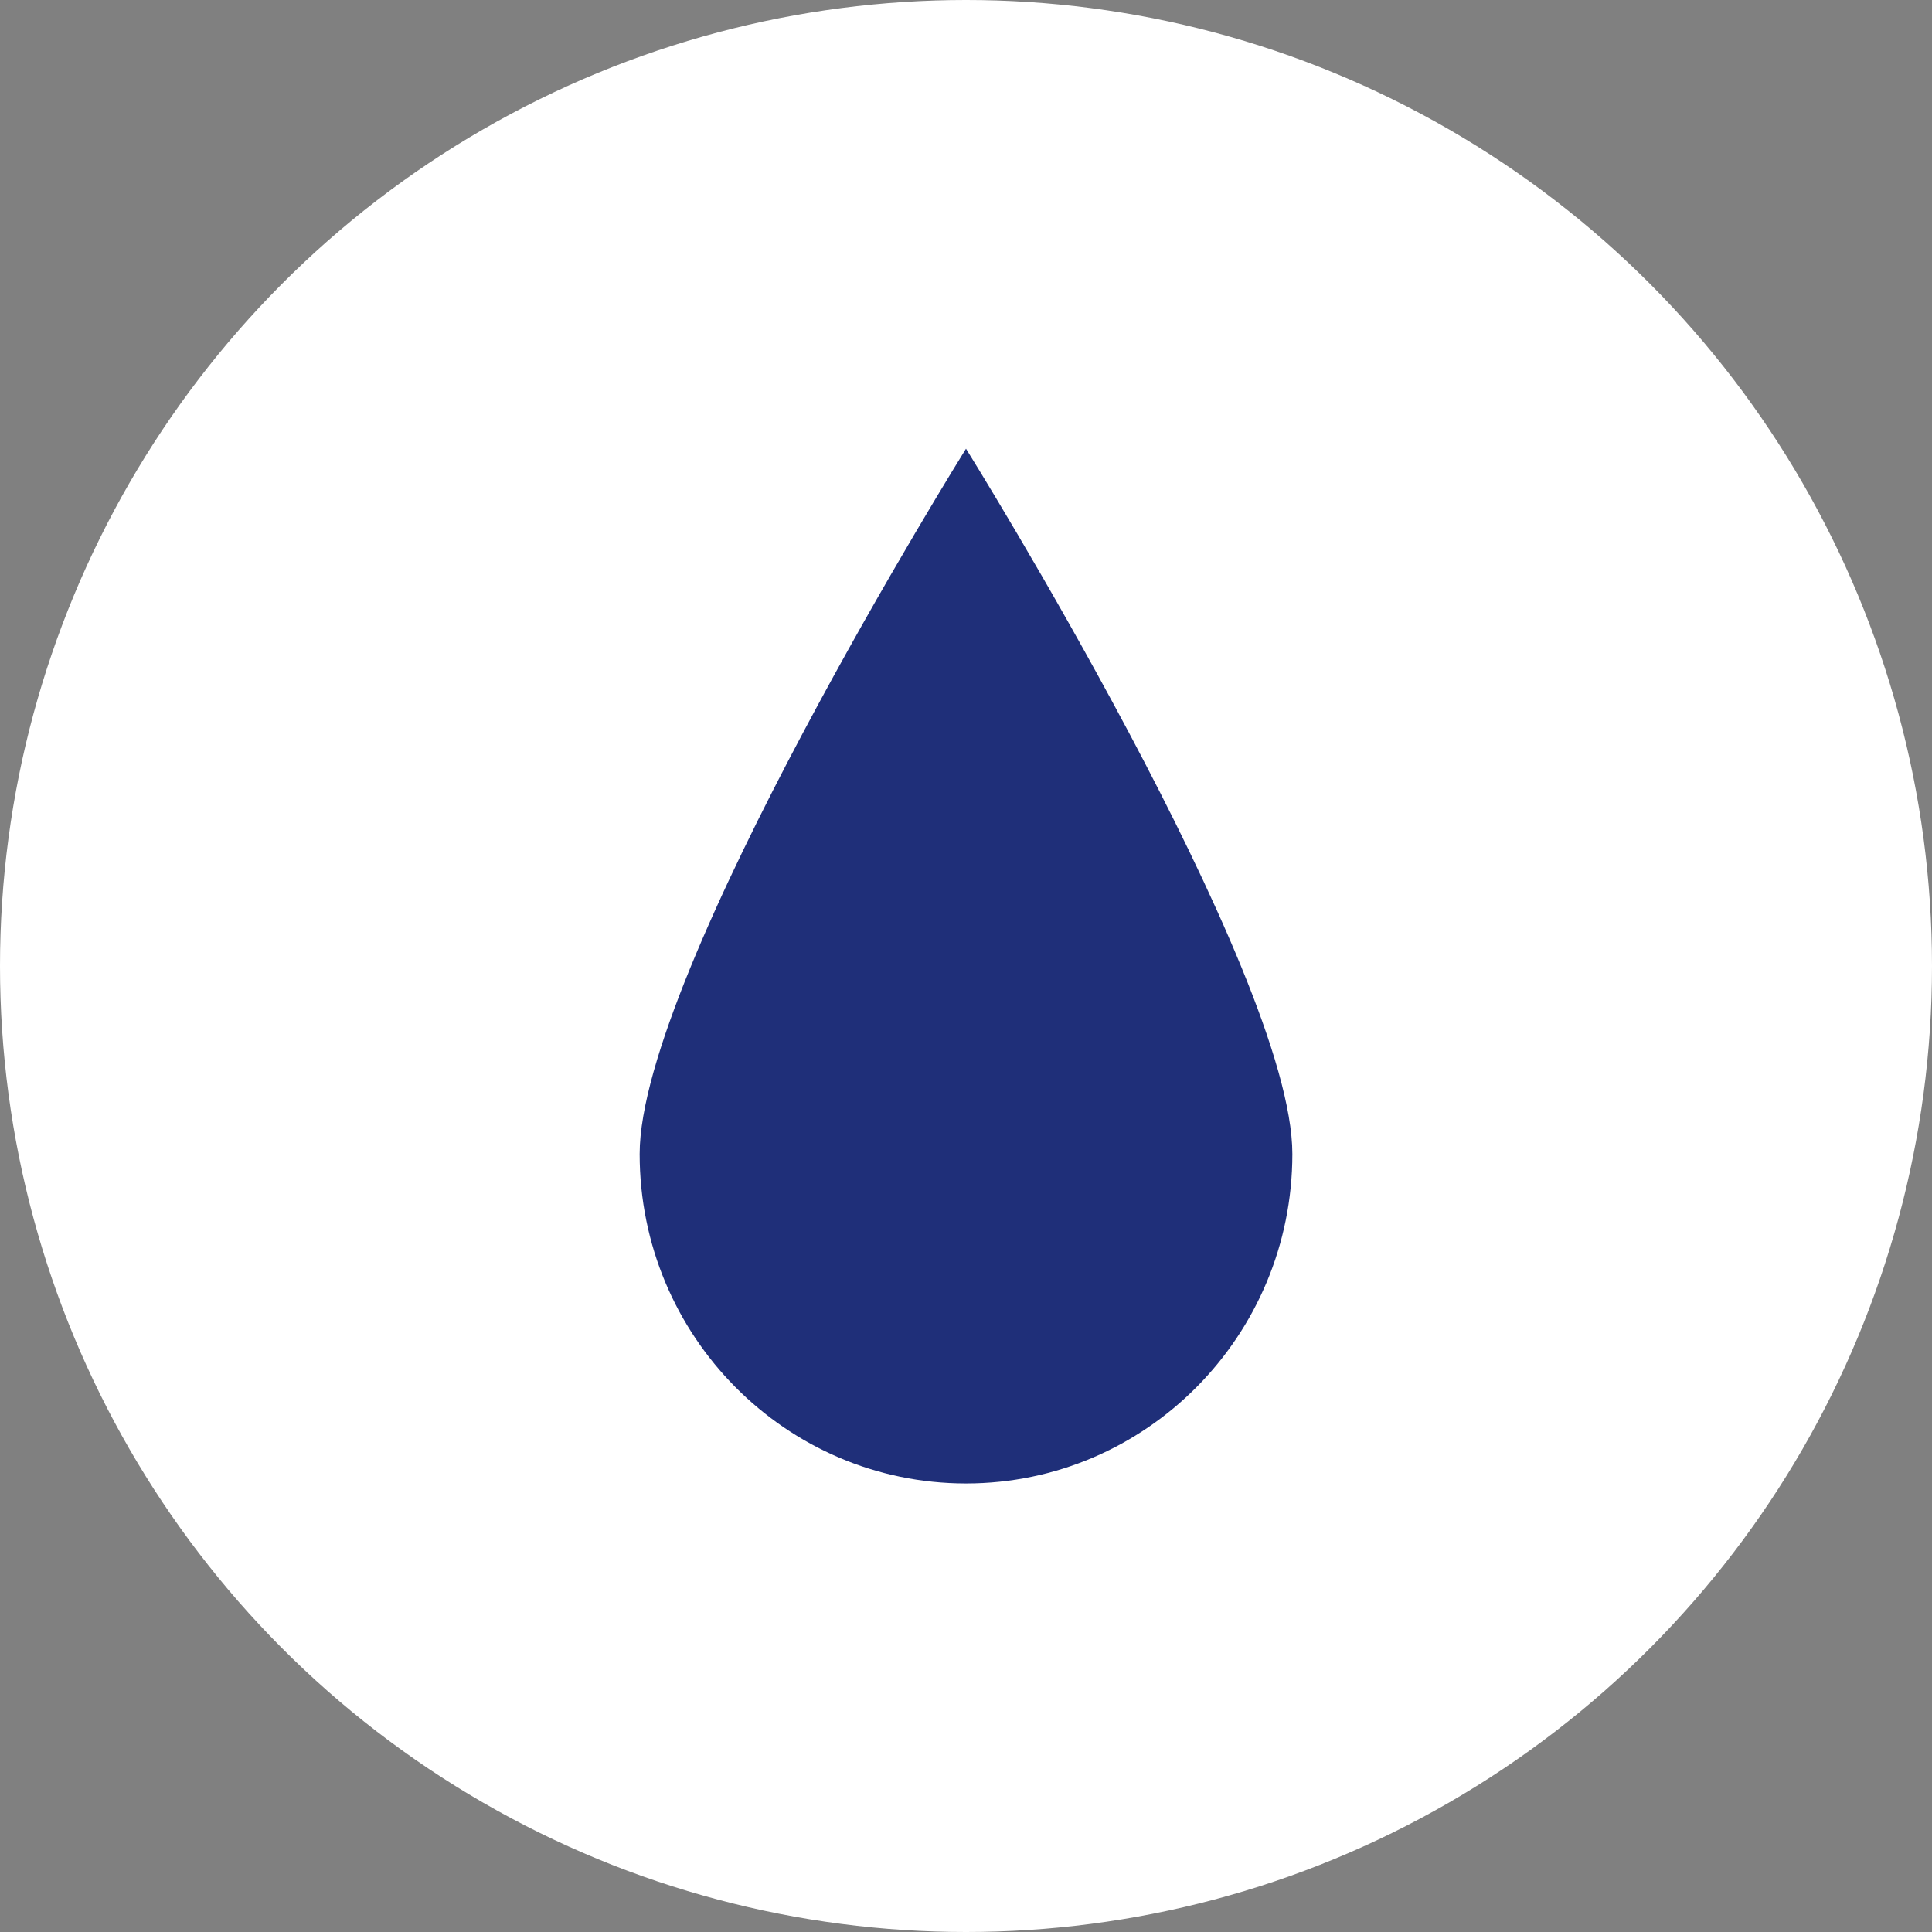
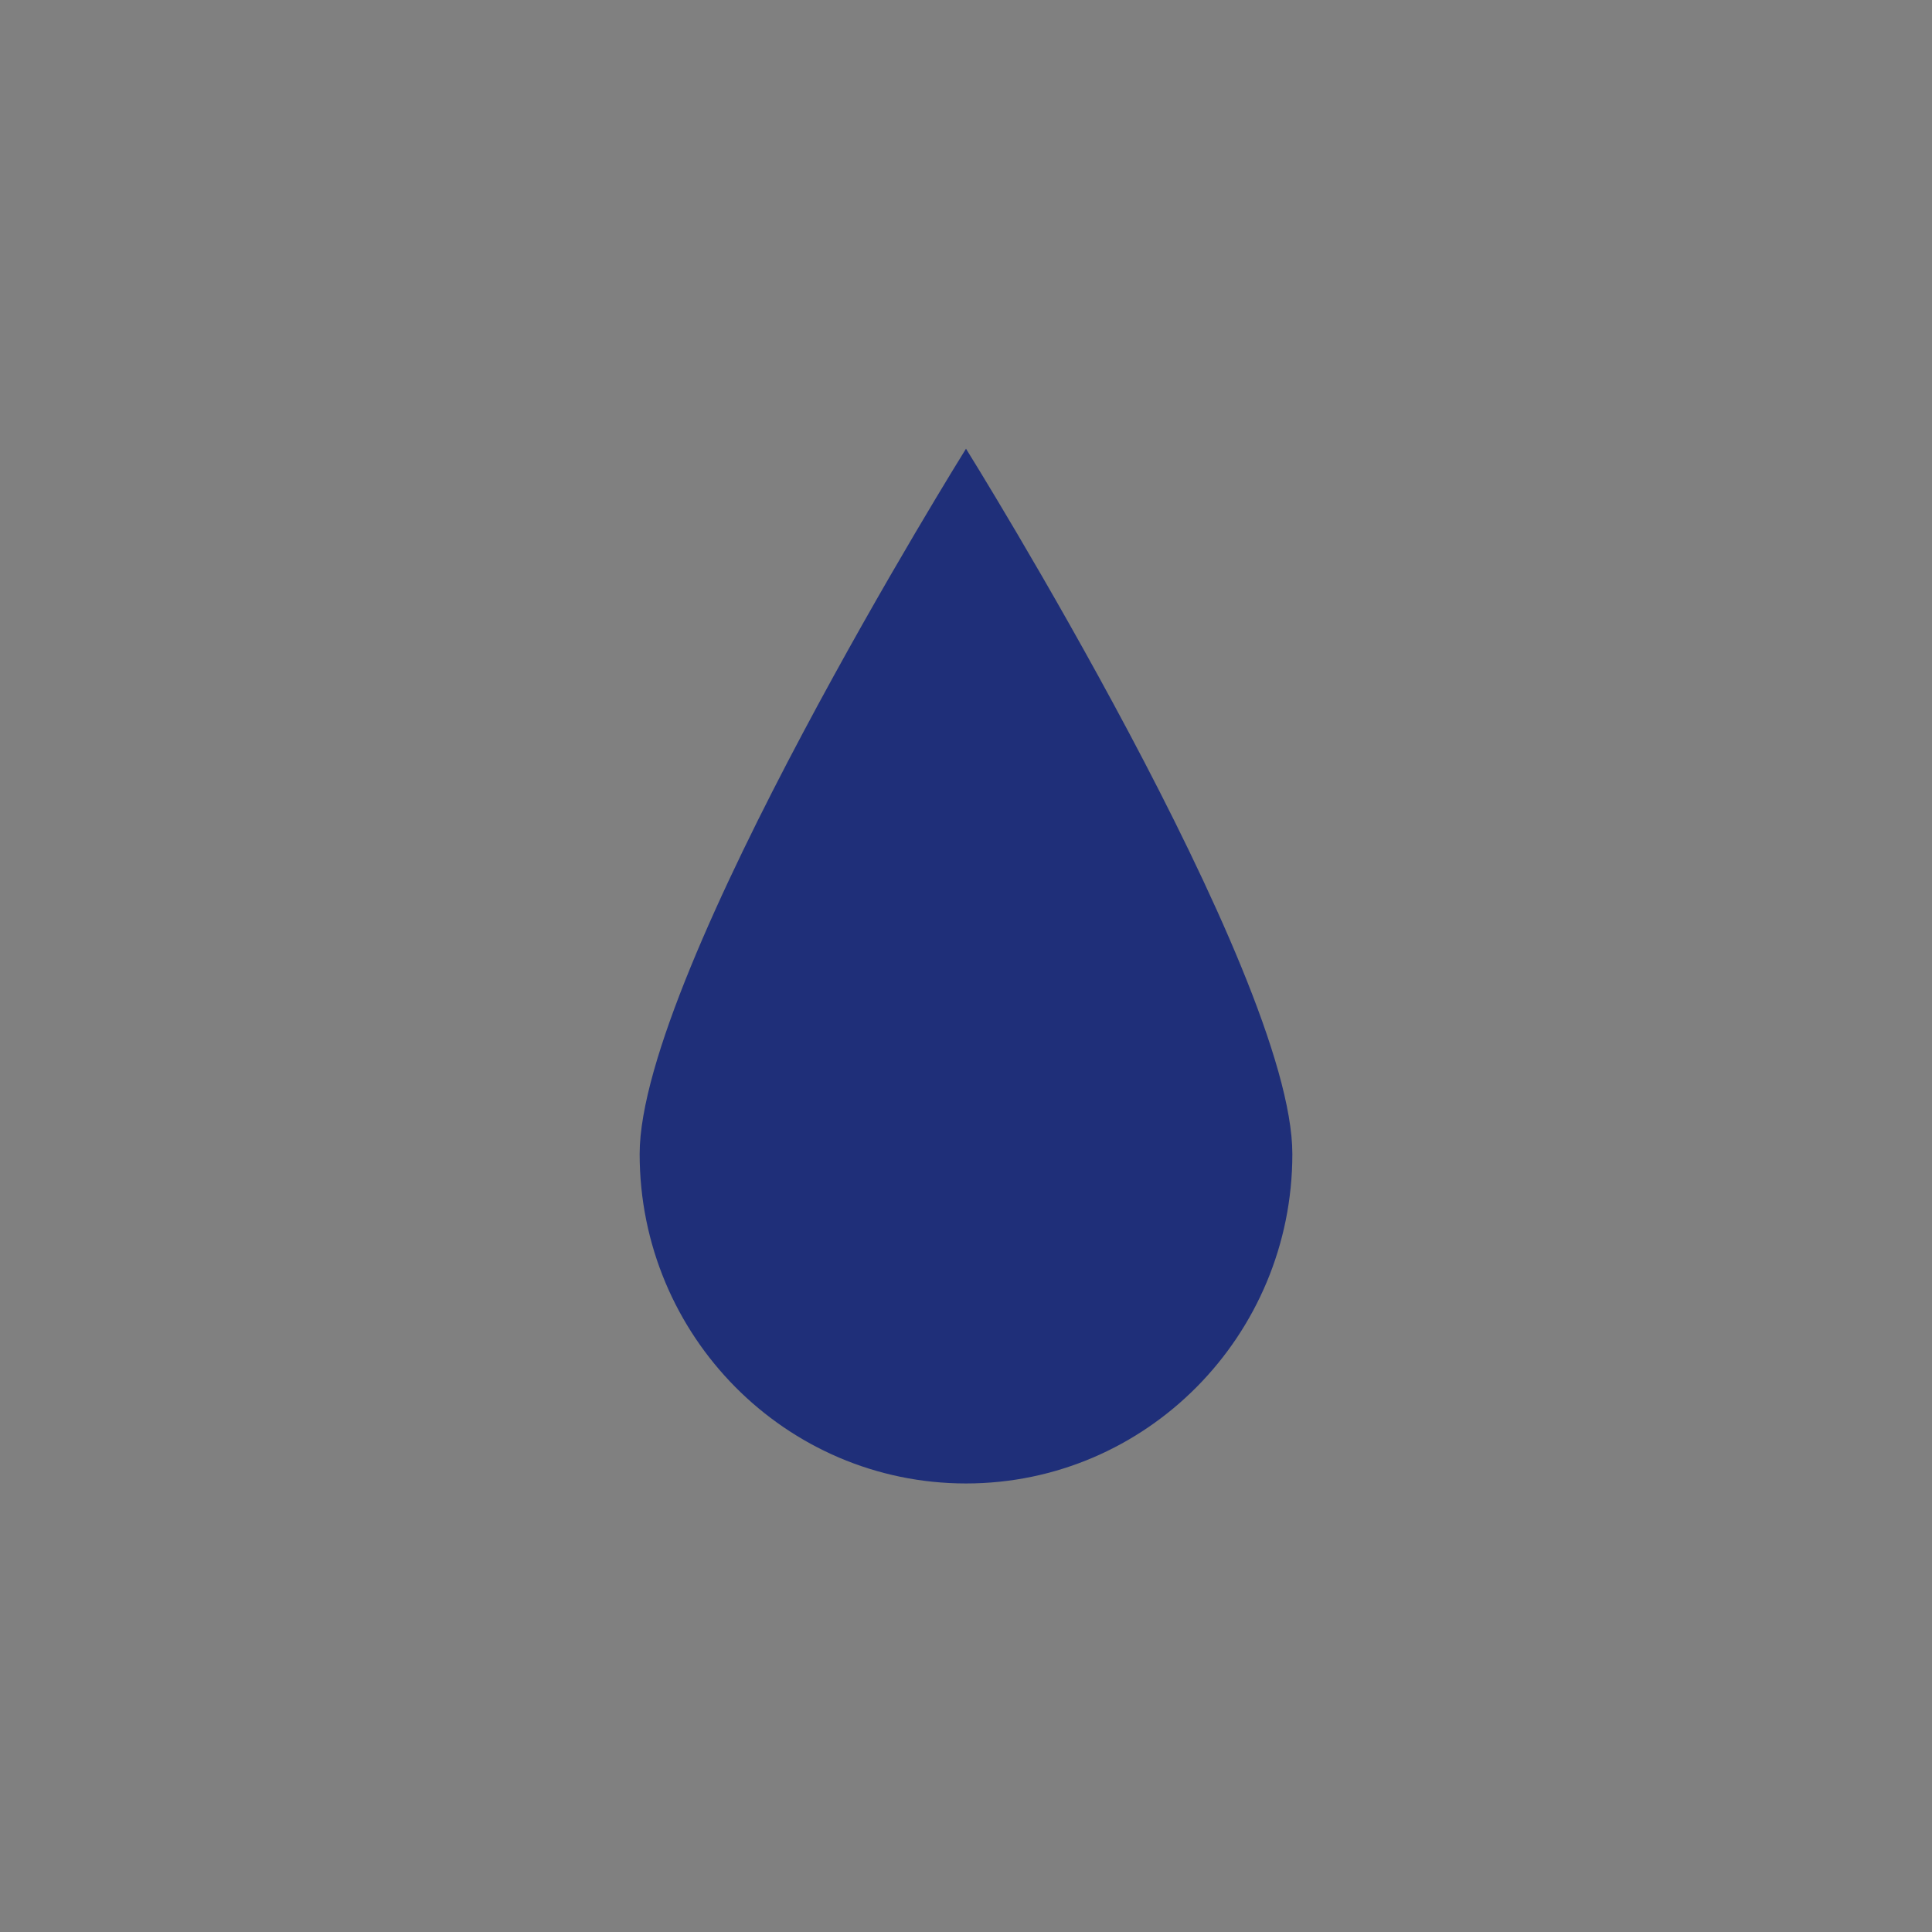
<svg xmlns="http://www.w3.org/2000/svg" id="Calque_2" viewBox="0 0 111 111">
  <rect x="0" y="0" width="111" height="111" fill="#808080" stroke="none" />
  <defs>
    <style>.cls-1{fill:#fff;}.cls-2{fill:#1f2f79;}</style>
  </defs>
  <g id="Calque_1-2">
-     <circle id="Ellipse_26" class="cls-1" cx="55.5" cy="55.5" r="55.5" />
    <path class="cls-2" d="m74.25,66.3c0,10.45-8.4,18.93-18.75,18.93s-18.75-8.47-18.75-18.93,18.75-40.52,18.75-40.52c0,0,18.75,30.07,18.75,40.52" />
  </g>
</svg>